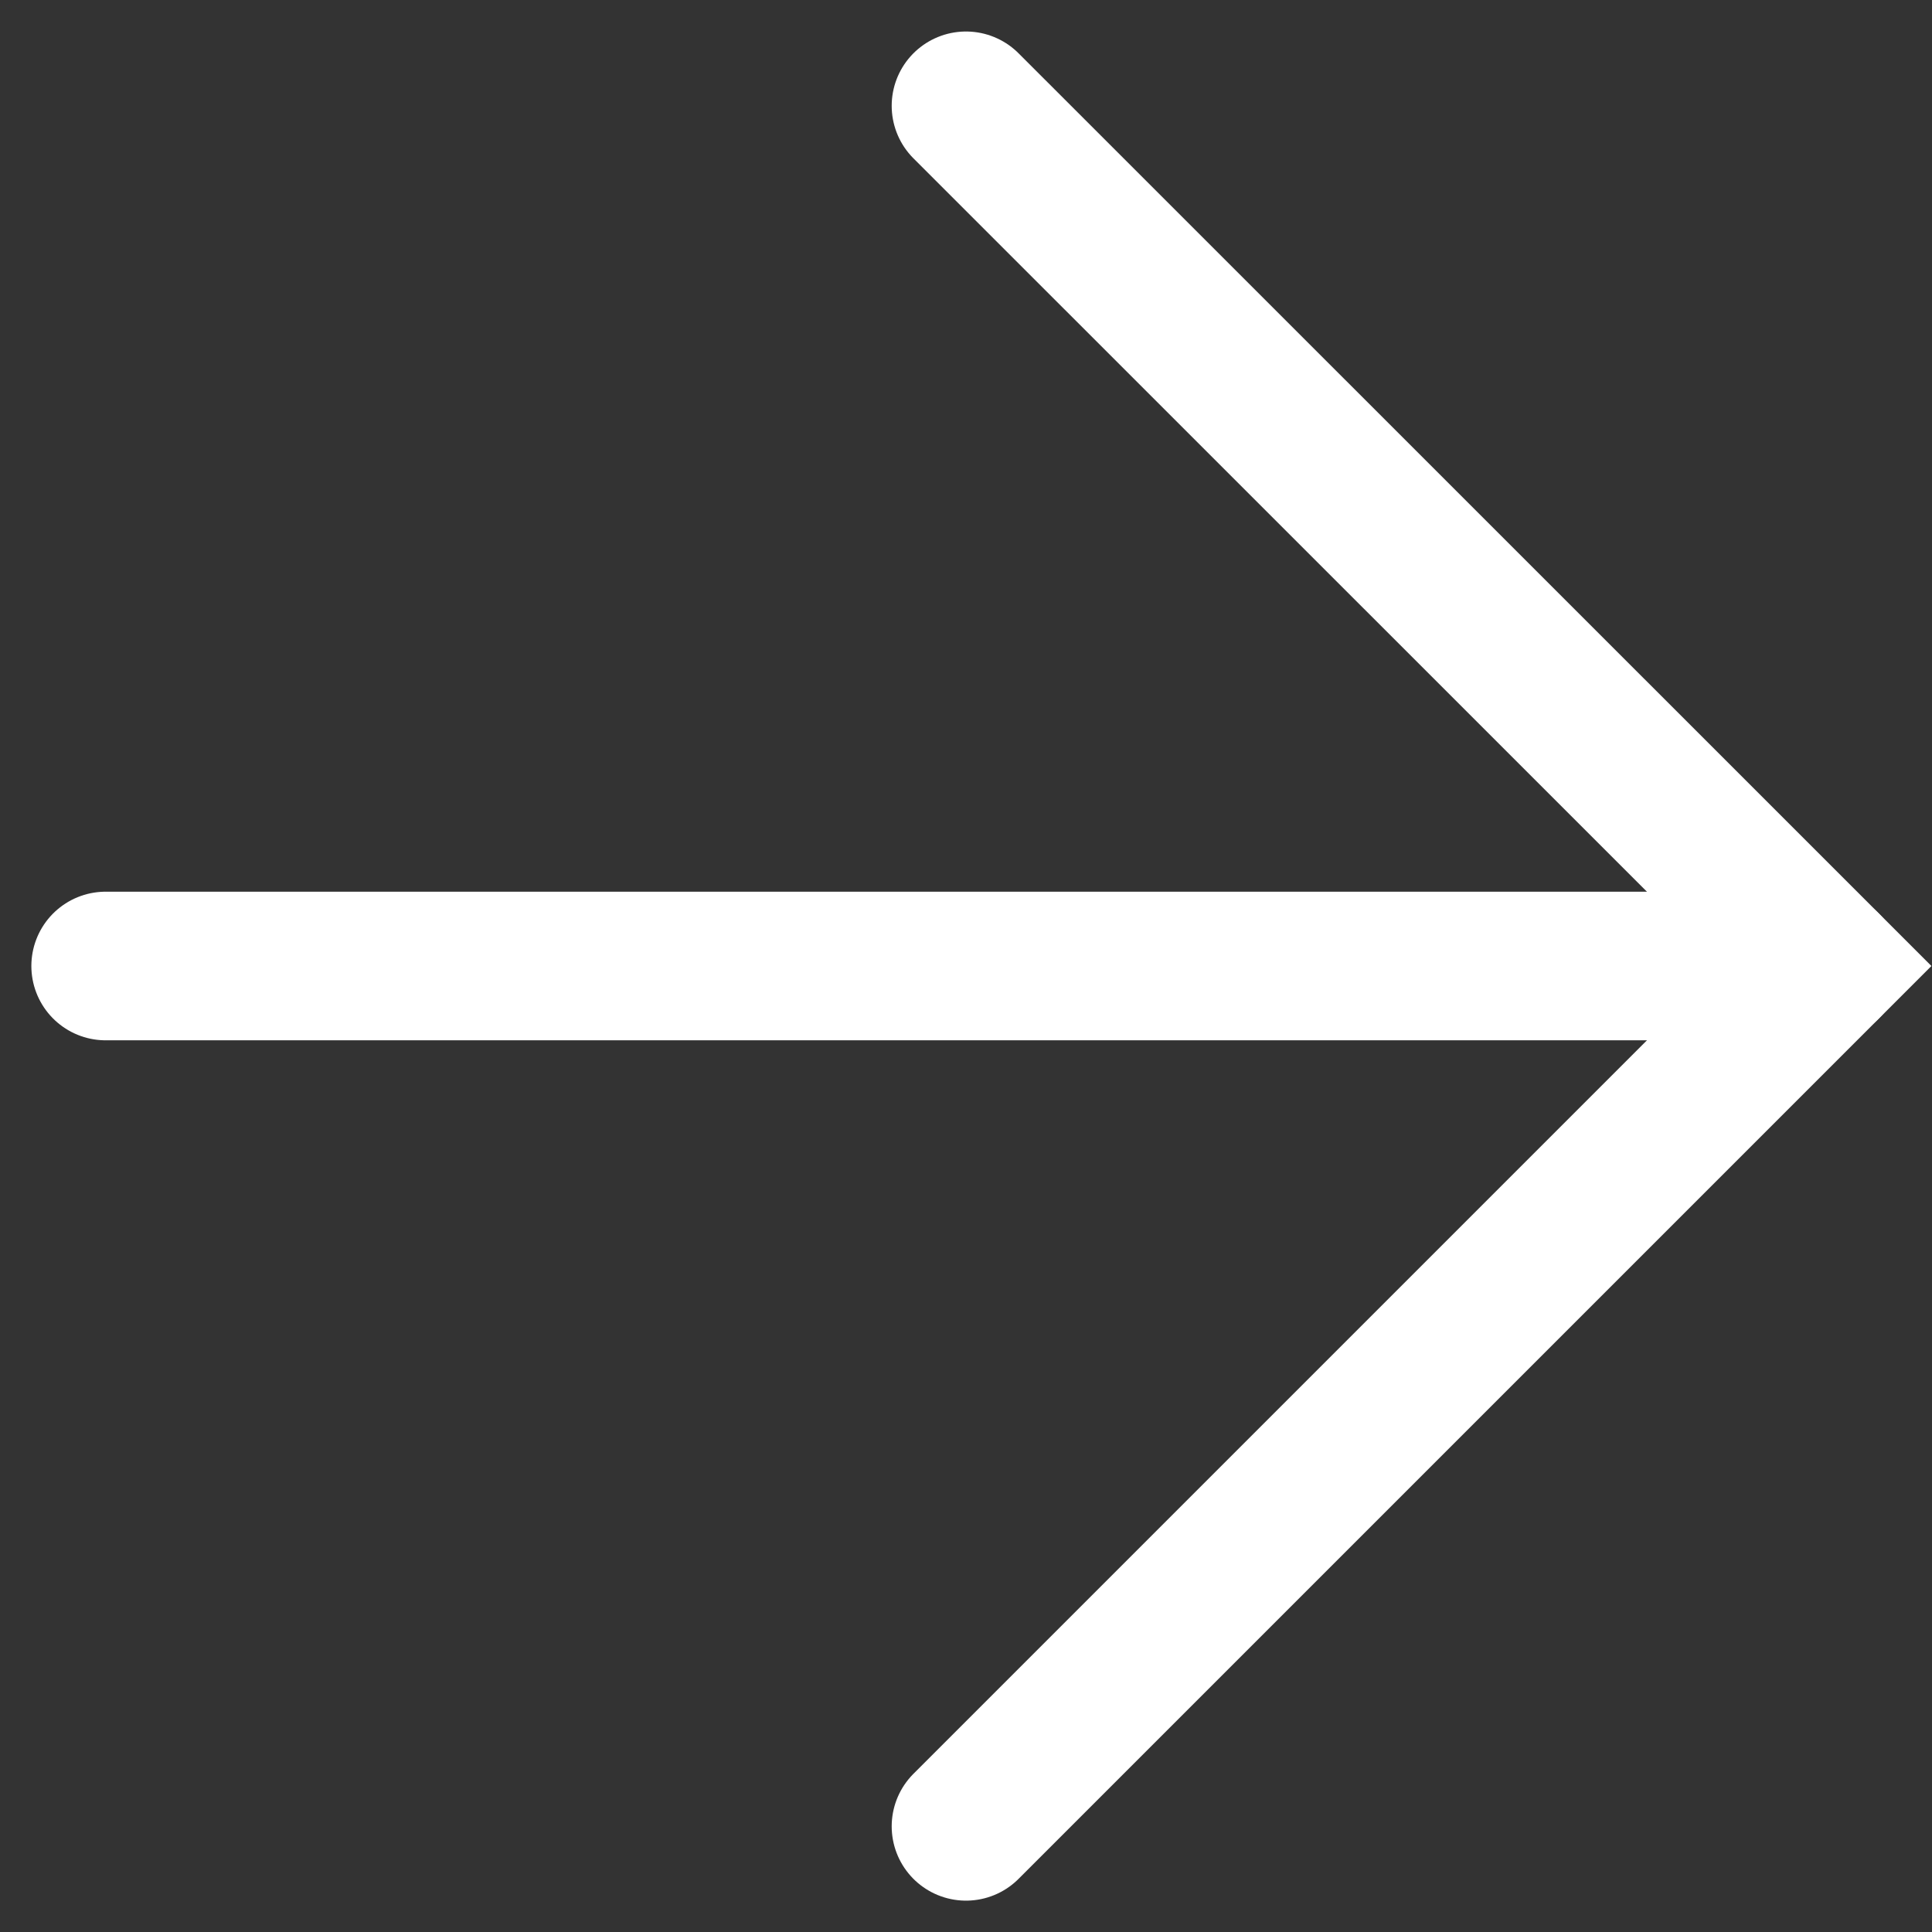
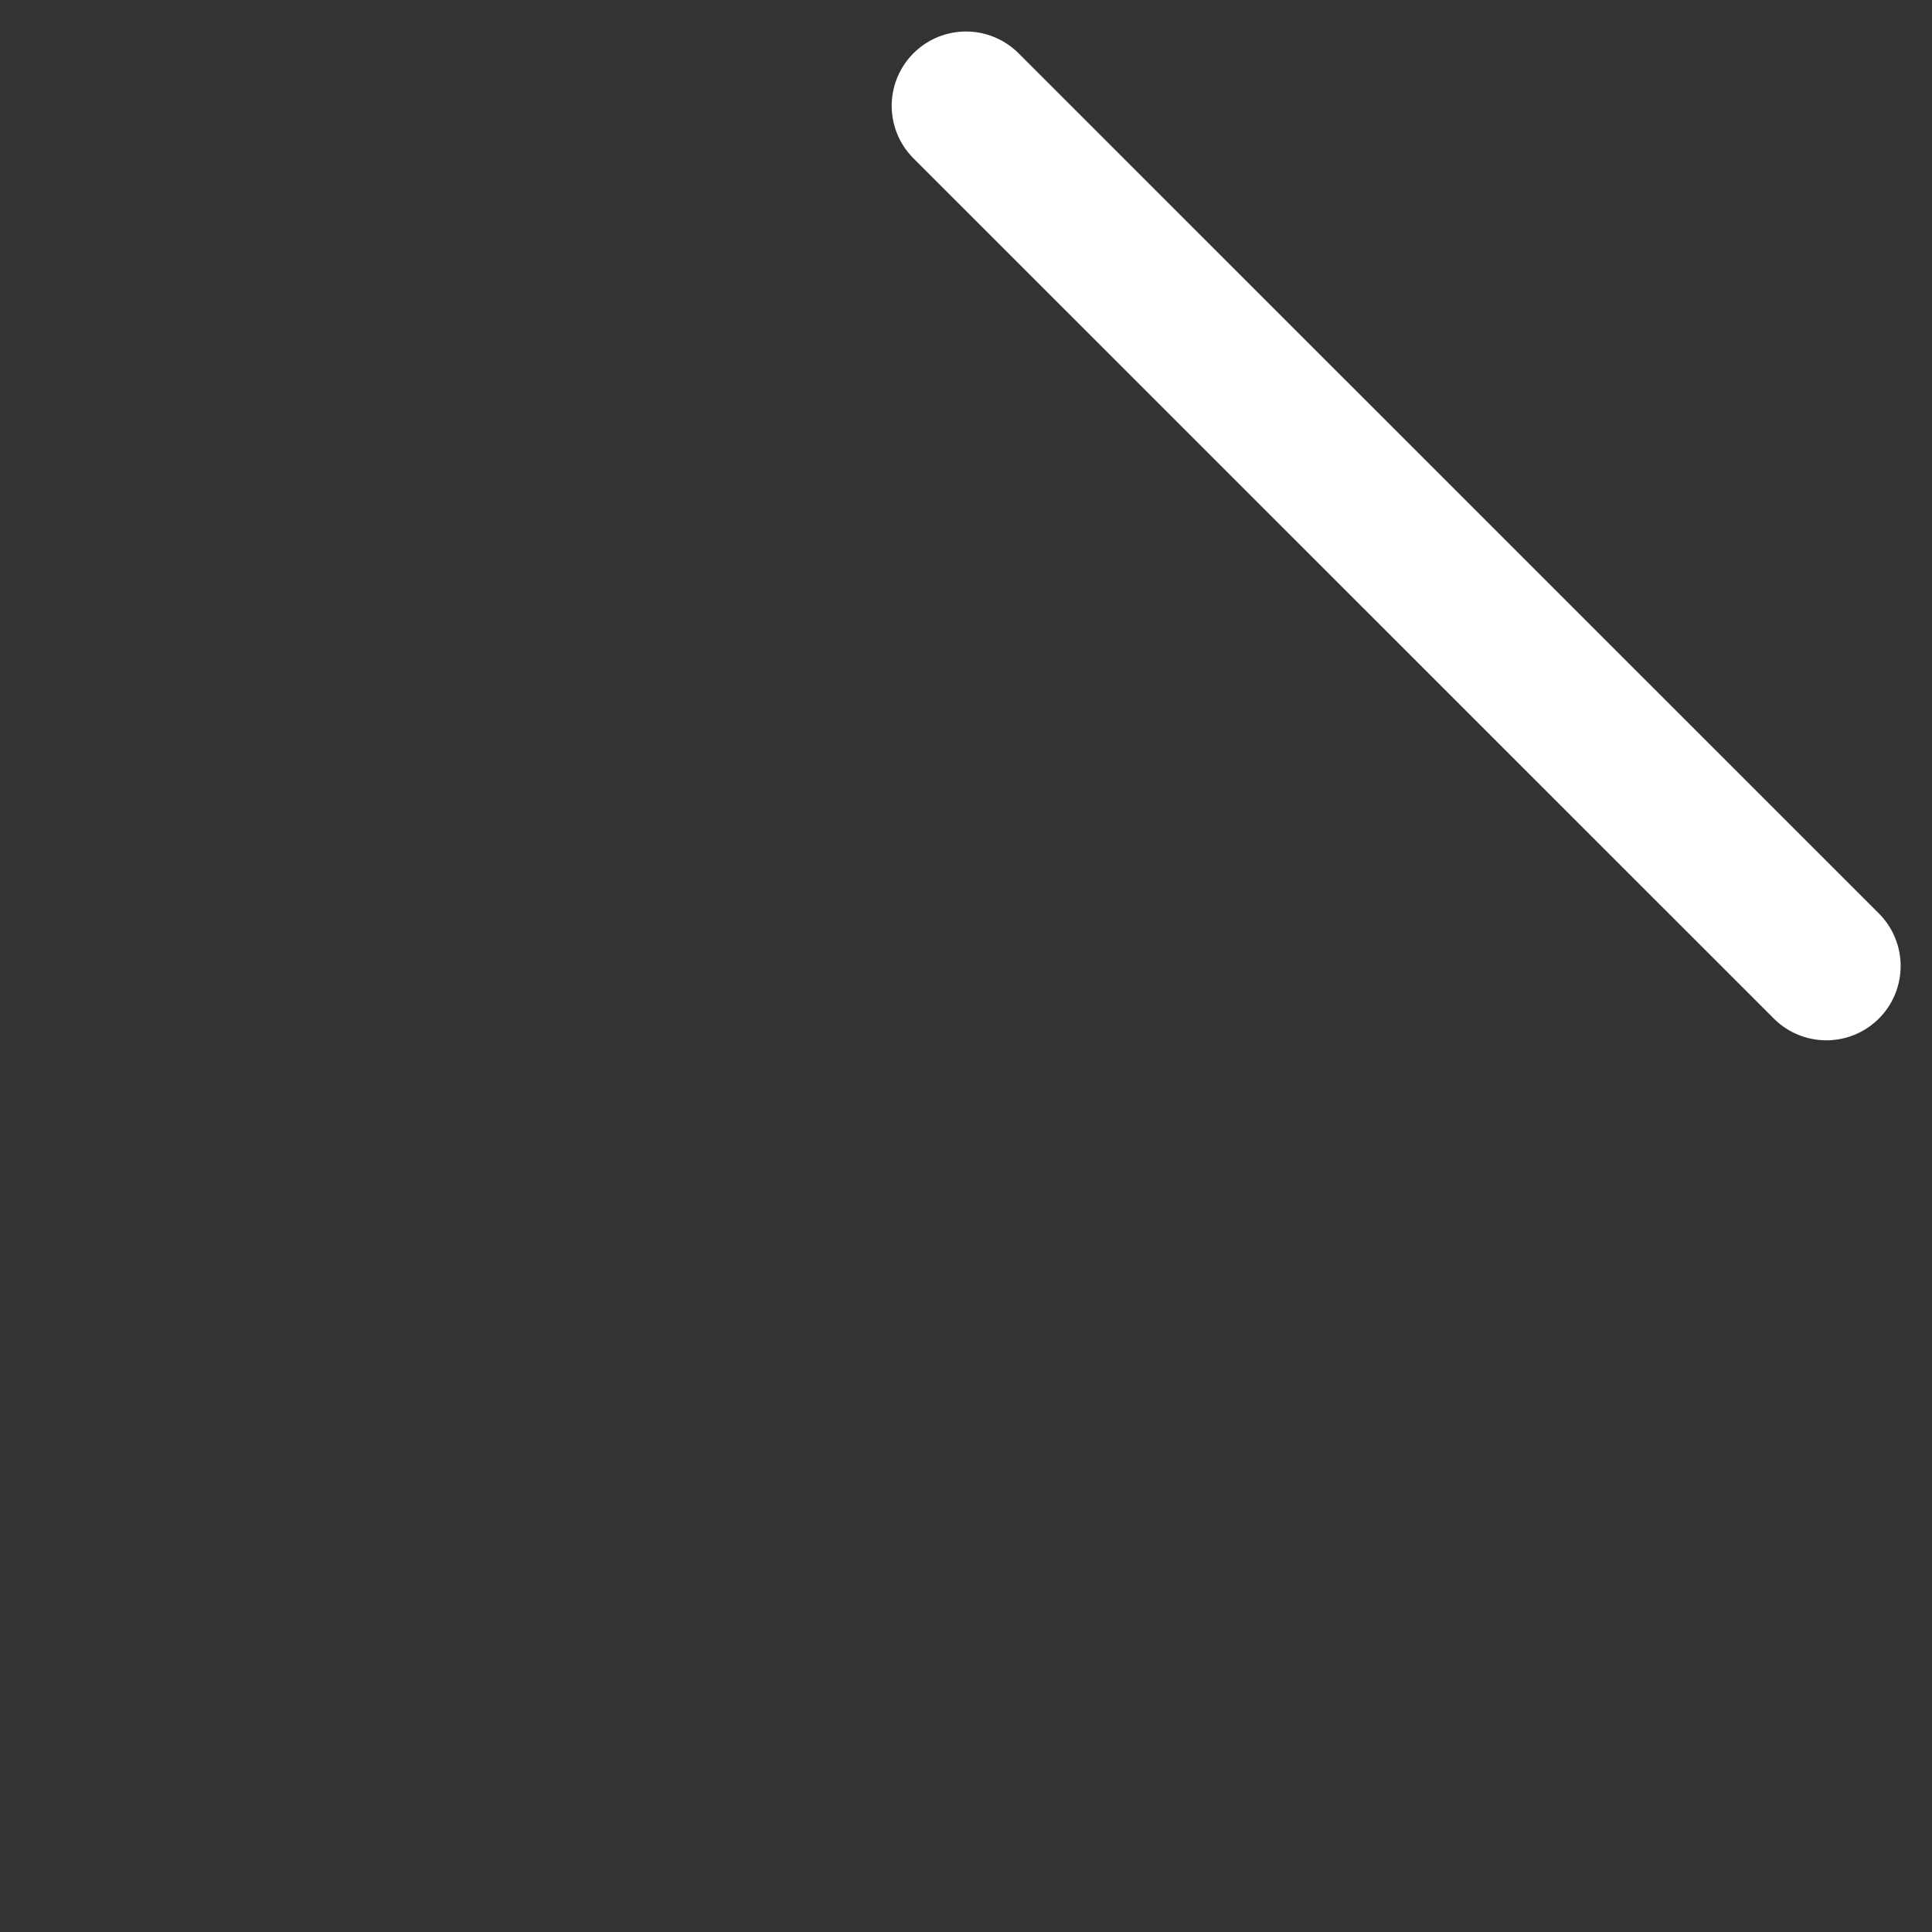
<svg xmlns="http://www.w3.org/2000/svg" width="13" height="13" viewBox="0 0 13 13" fill="none">
  <rect x="0" y="0" width="13" height="13" fill="#333333" stroke="none" />
-   <path d="M0.711 6.5H12.288" stroke="white" stroke-linecap="round" stroke-line="round" />
-   <path d="M6.5 0.712L12.289 6.5L6.5 12.289" stroke="white" stroke-linecap="round" stroke-line="round" />
+   <path d="M6.5 0.712L12.289 6.5" stroke="white" stroke-linecap="round" stroke-line="round" />
</svg>